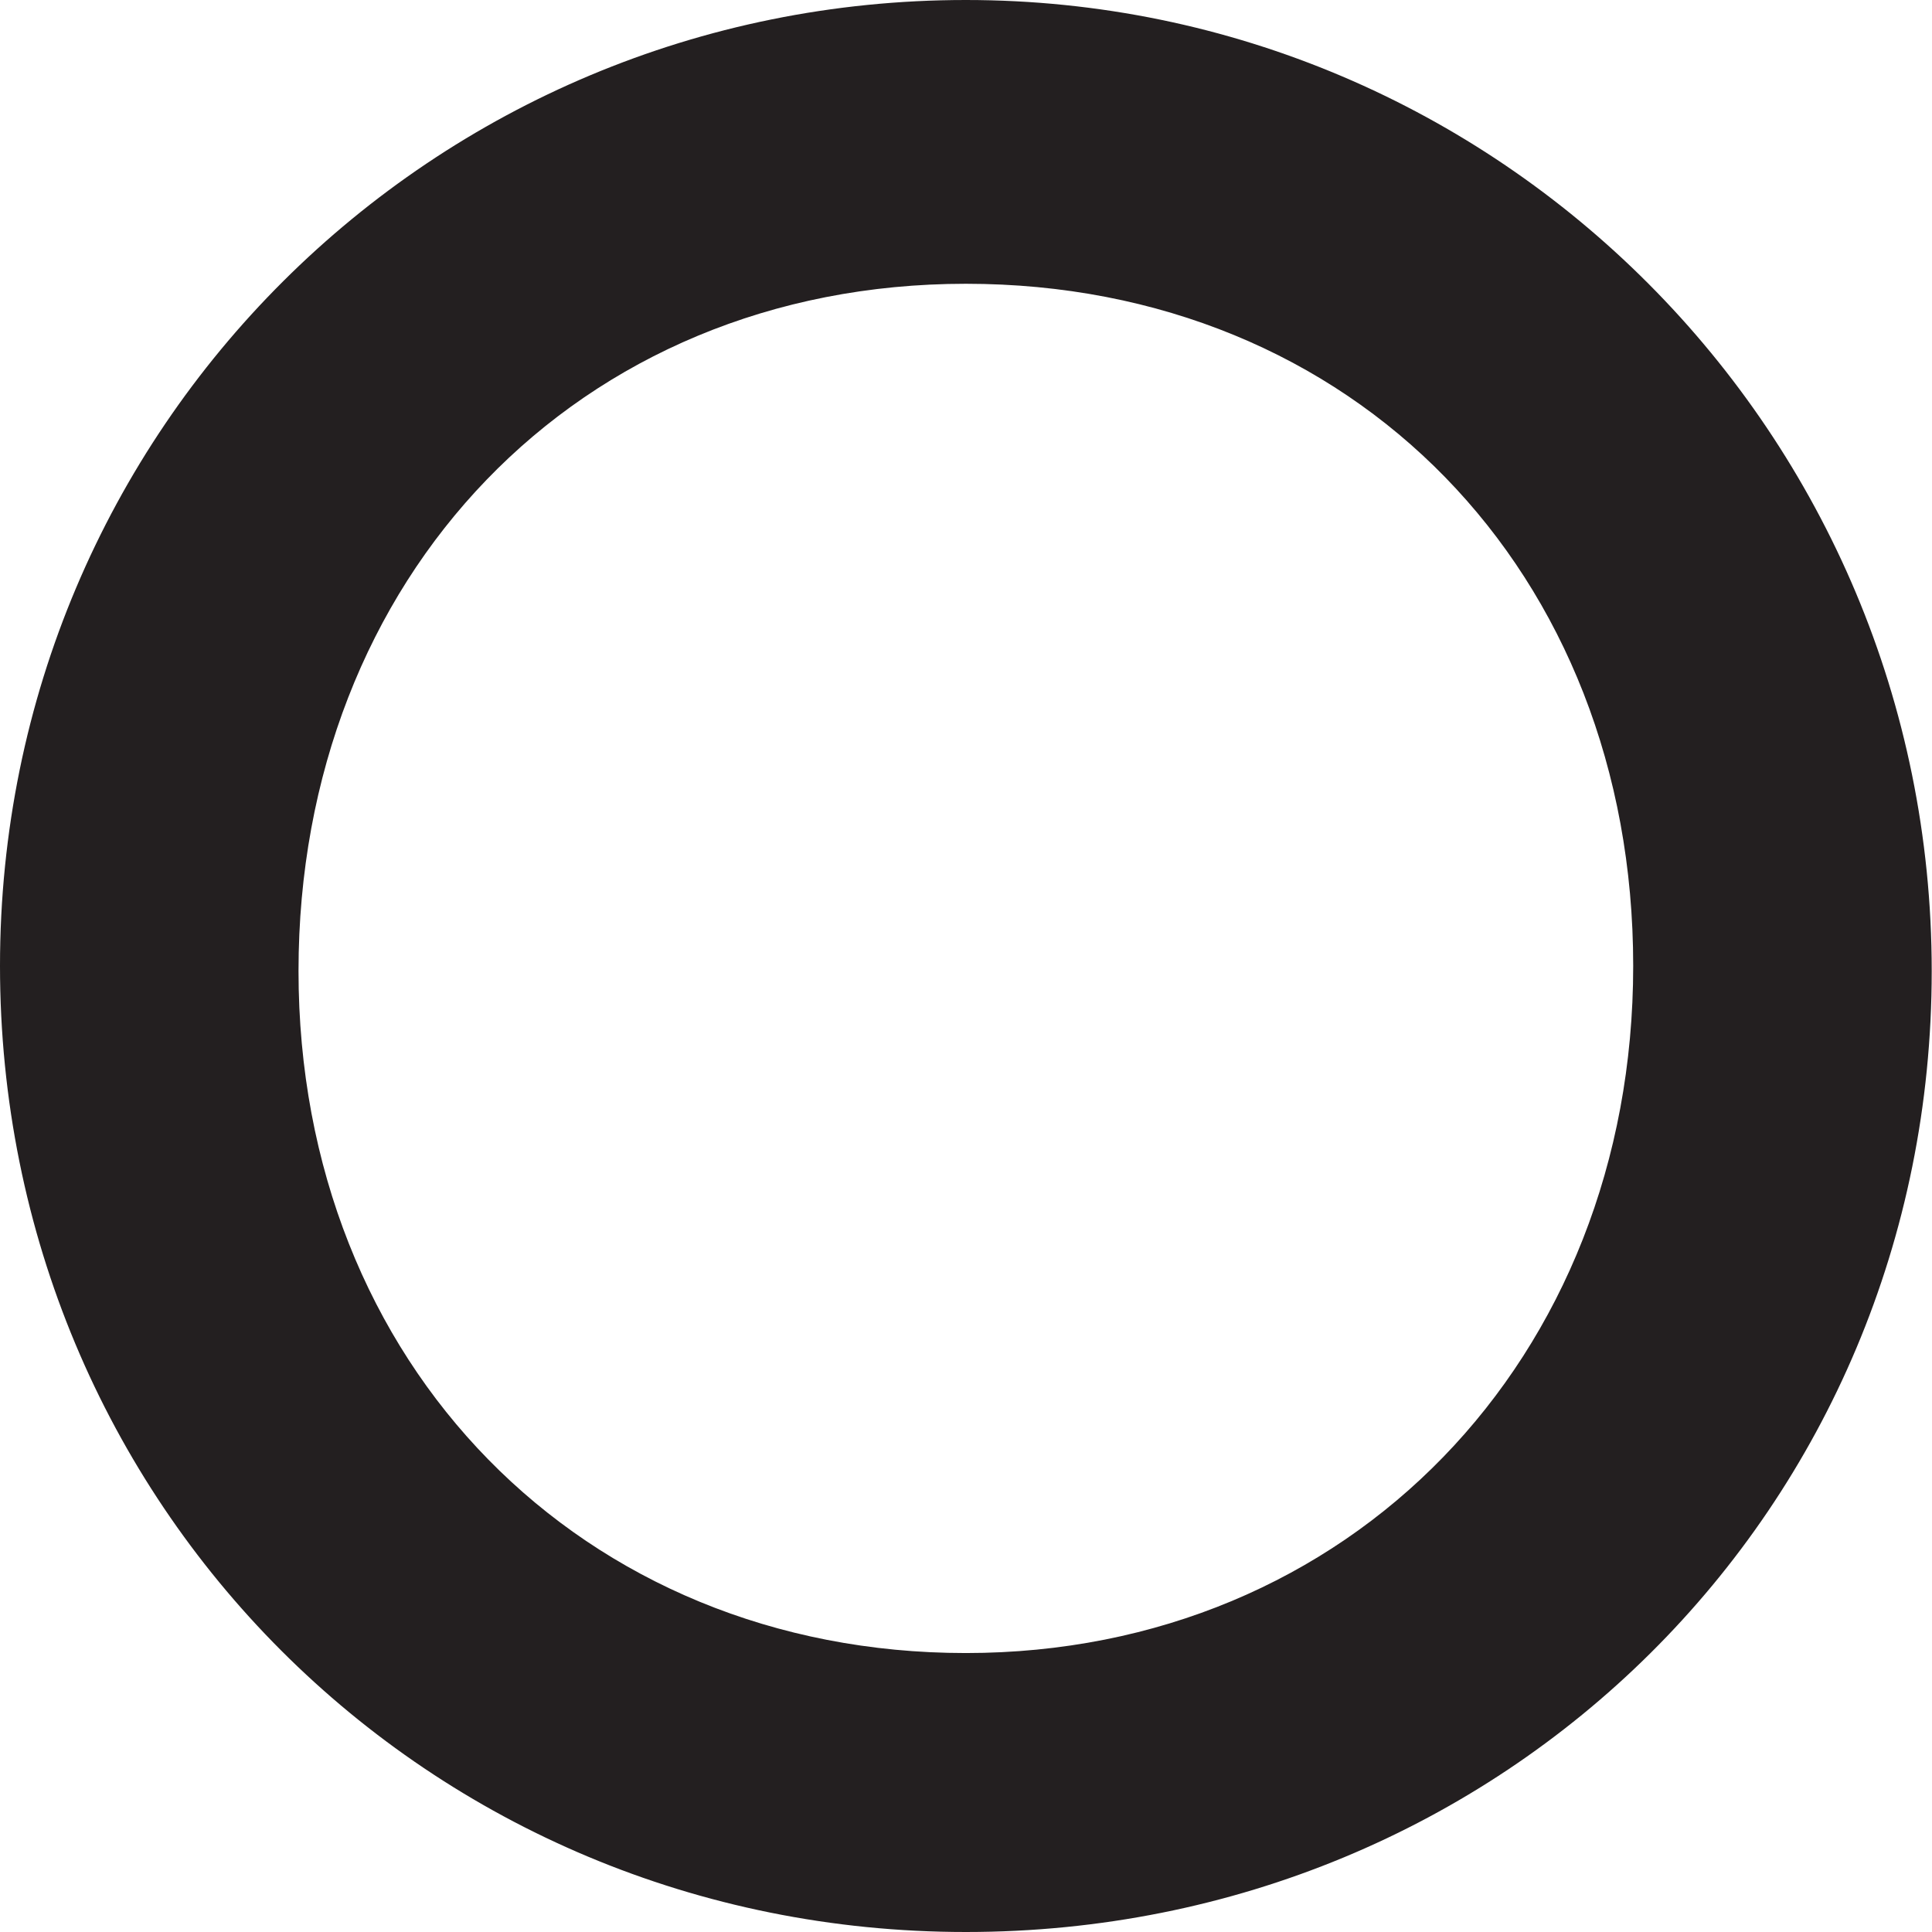
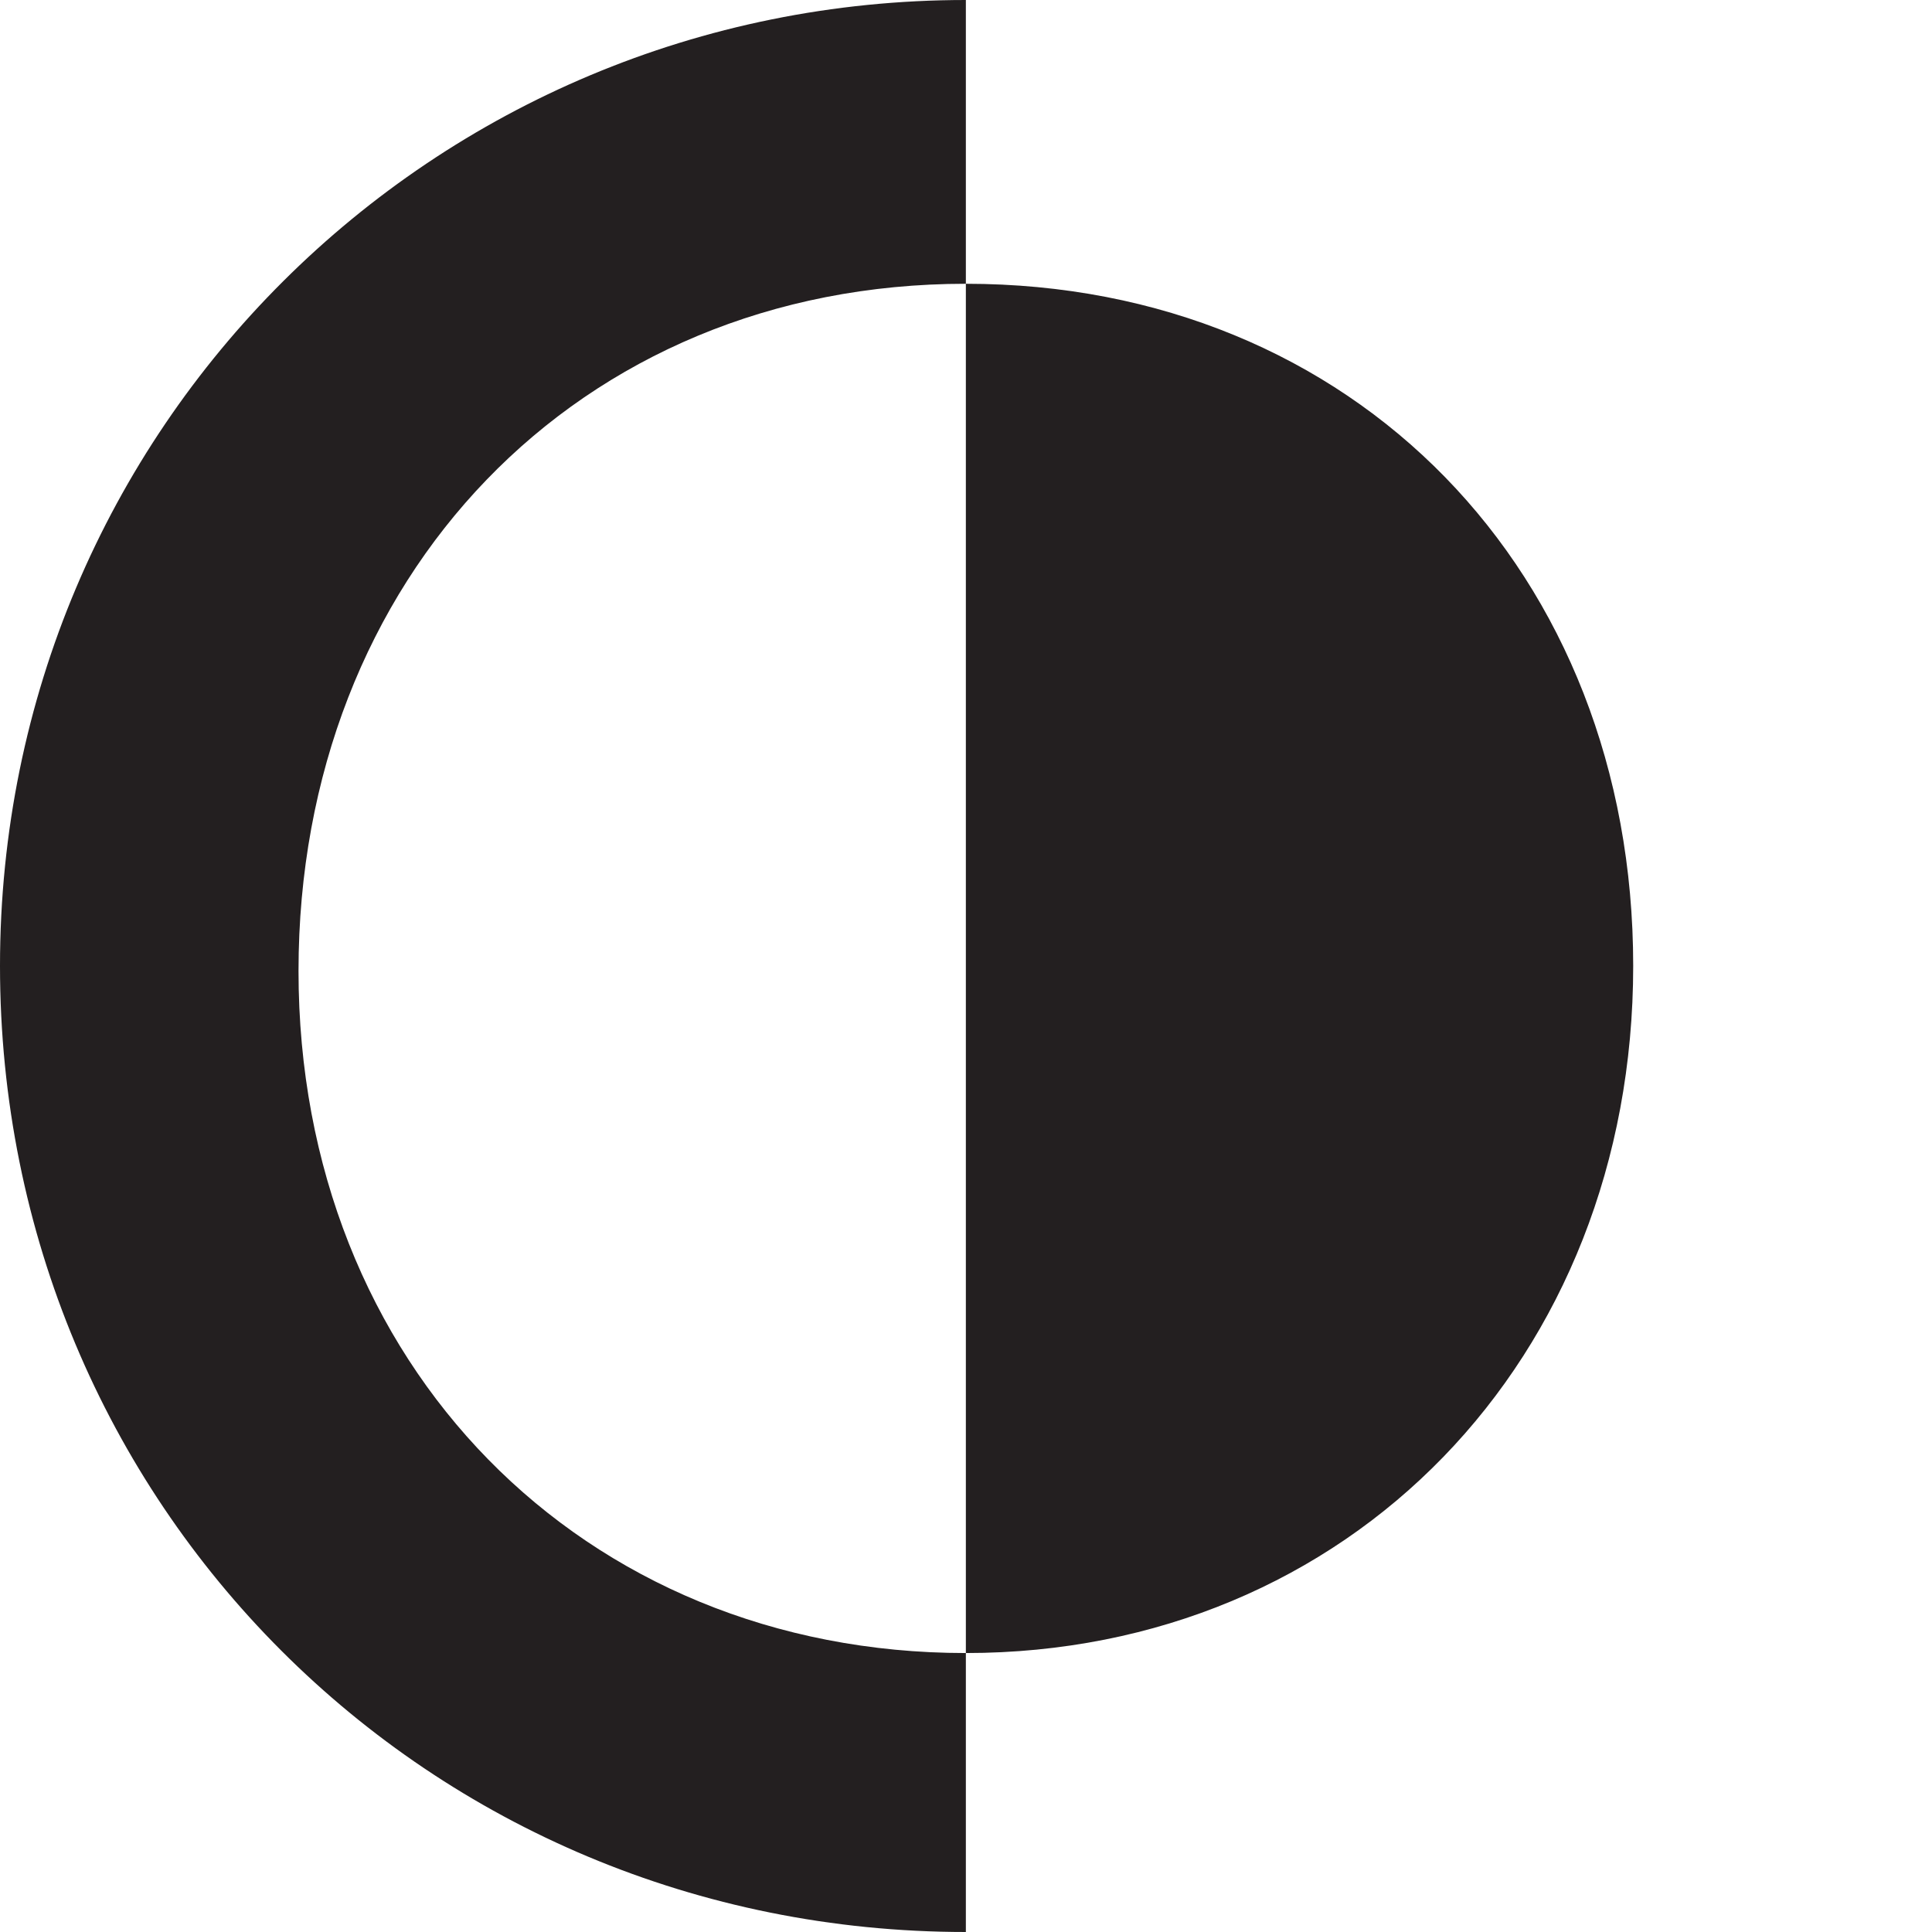
<svg xmlns="http://www.w3.org/2000/svg" id="Layer_2" data-name="Layer 2" viewBox="0 0 68.15 68.15">
  <defs>
    <style>
      .cls-1 {
        fill: #231f20;
      }
    </style>
  </defs>
  <g id="Layer_1-2" data-name="Layer 1">
    <g id="SvgjsG1525">
-       <path class="cls-1" d="m34.07,68.15C15.1,68.15,0,53.04,0,34.07S15.28,0,34.07,0s34.07,15.28,34.07,34.25-15.1,33.9-34.07,33.9Zm0-9.84c13.52,0,23.54-10.36,23.54-24.24s-9.84-24.06-23.54-24.06-23.54,10.36-23.54,24.24,10.01,24.06,23.54,24.06Z" />
+       <path class="cls-1" d="m34.07,68.15C15.1,68.15,0,53.04,0,34.07S15.28,0,34.07,0Zm0-9.84c13.52,0,23.54-10.36,23.54-24.24s-9.84-24.06-23.54-24.06-23.54,10.36-23.54,24.24,10.01,24.06,23.54,24.06Z" />
    </g>
  </g>
</svg>